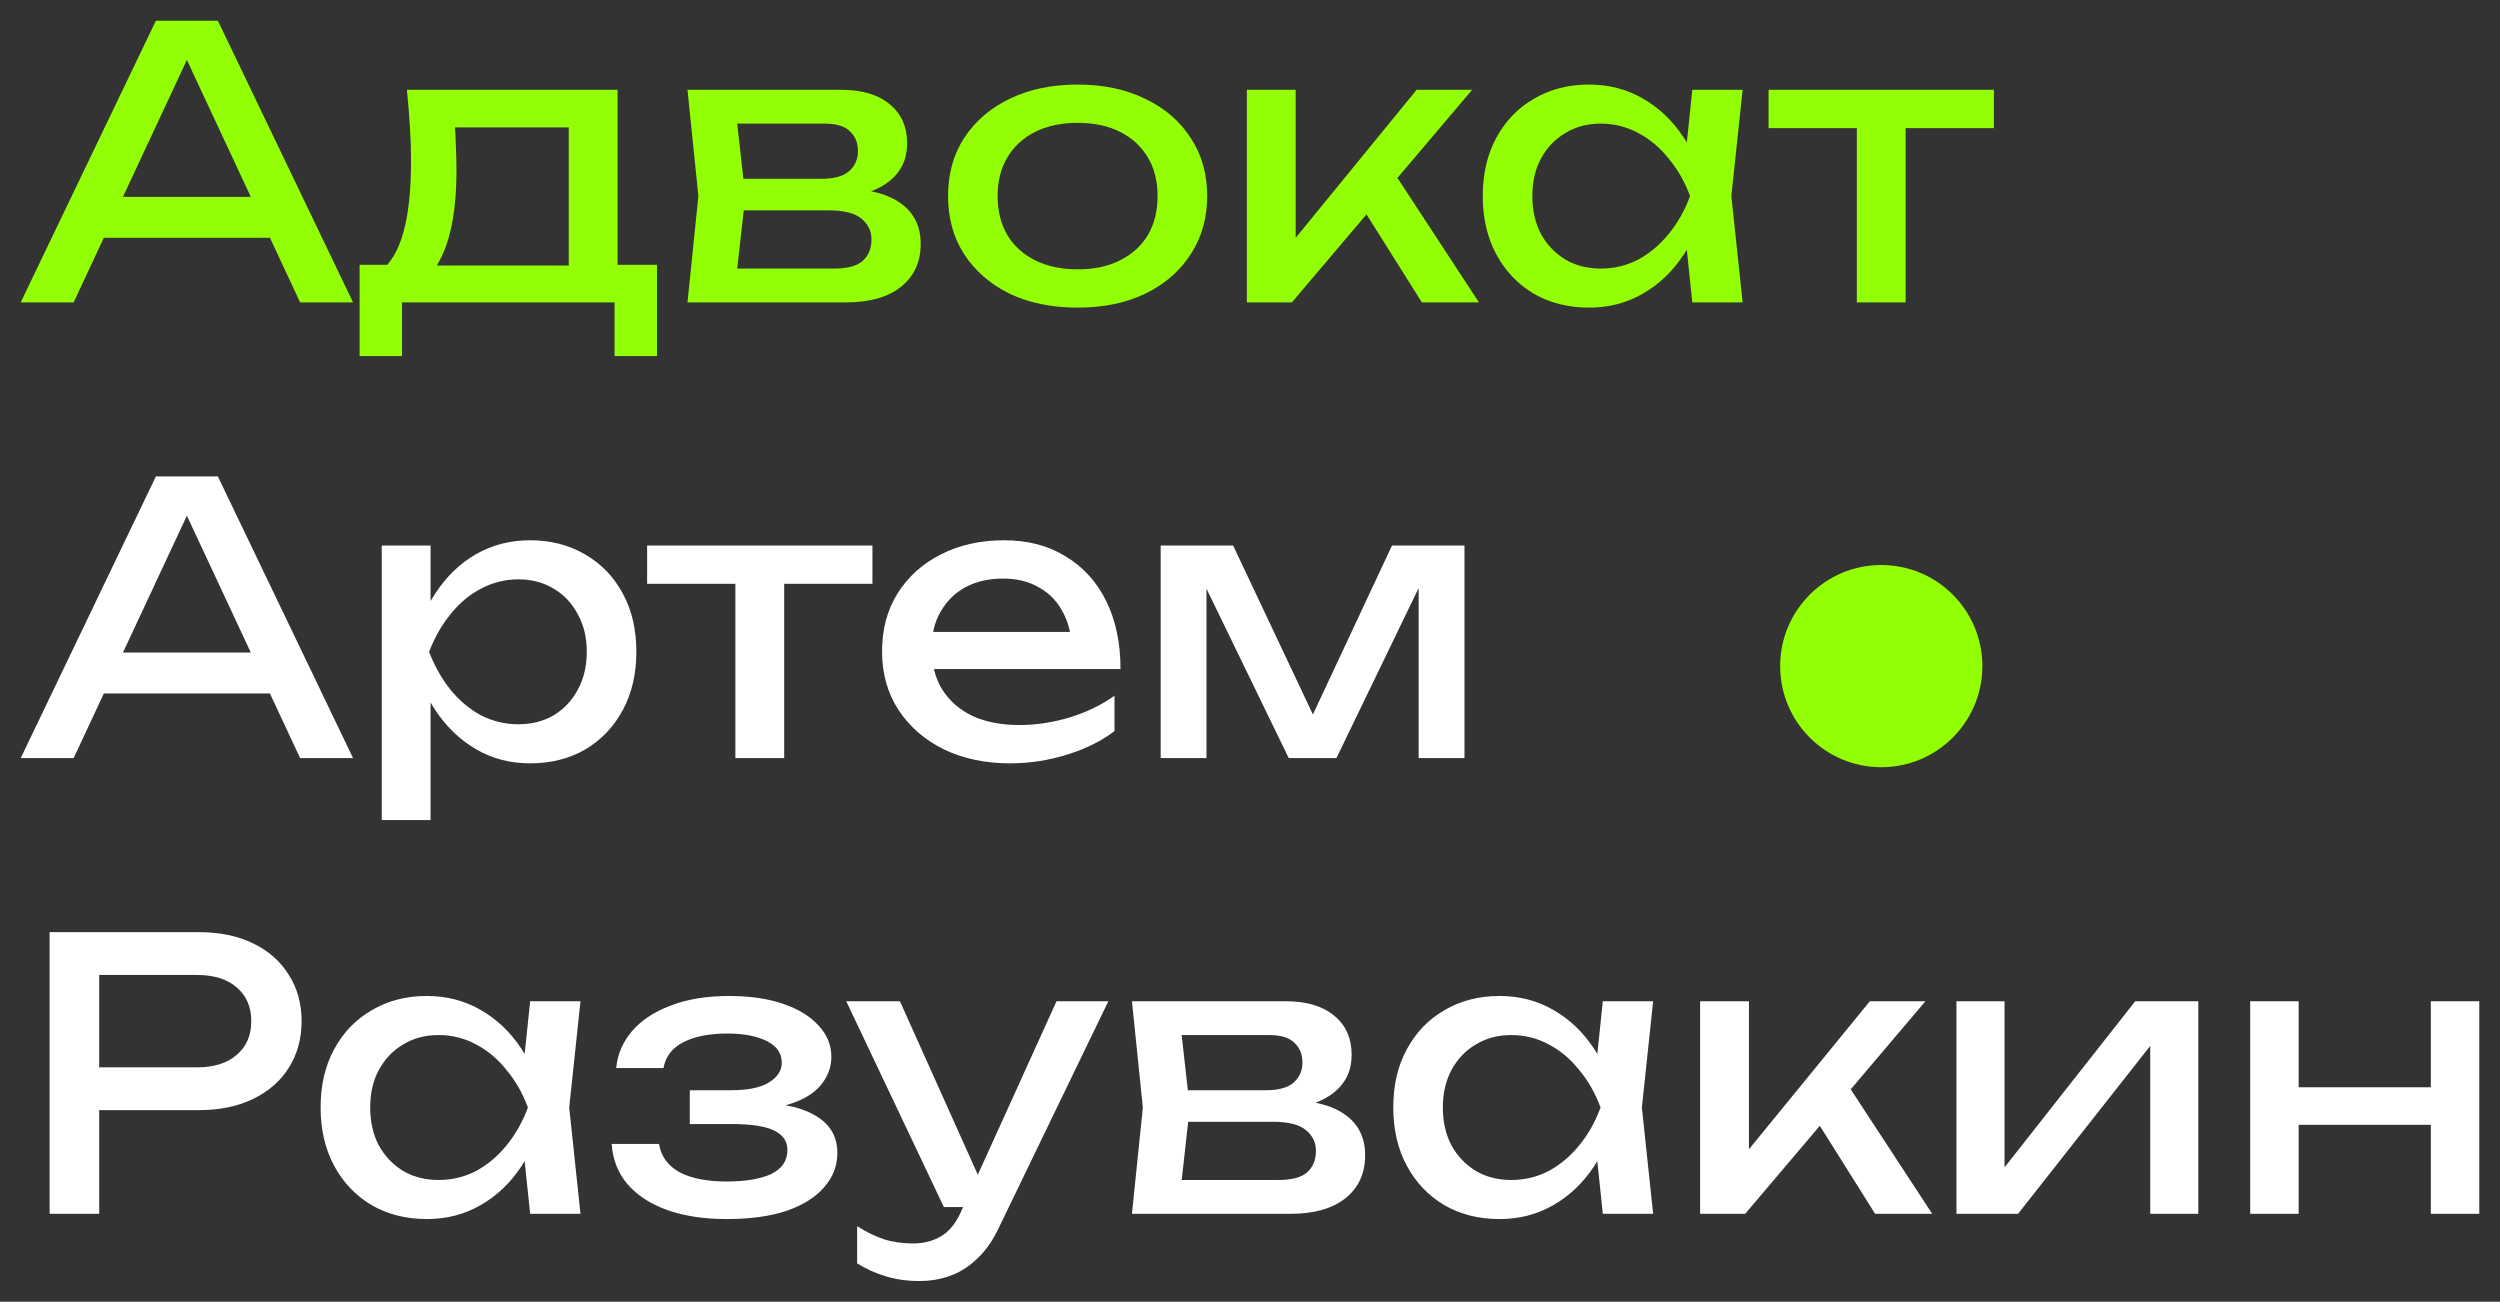
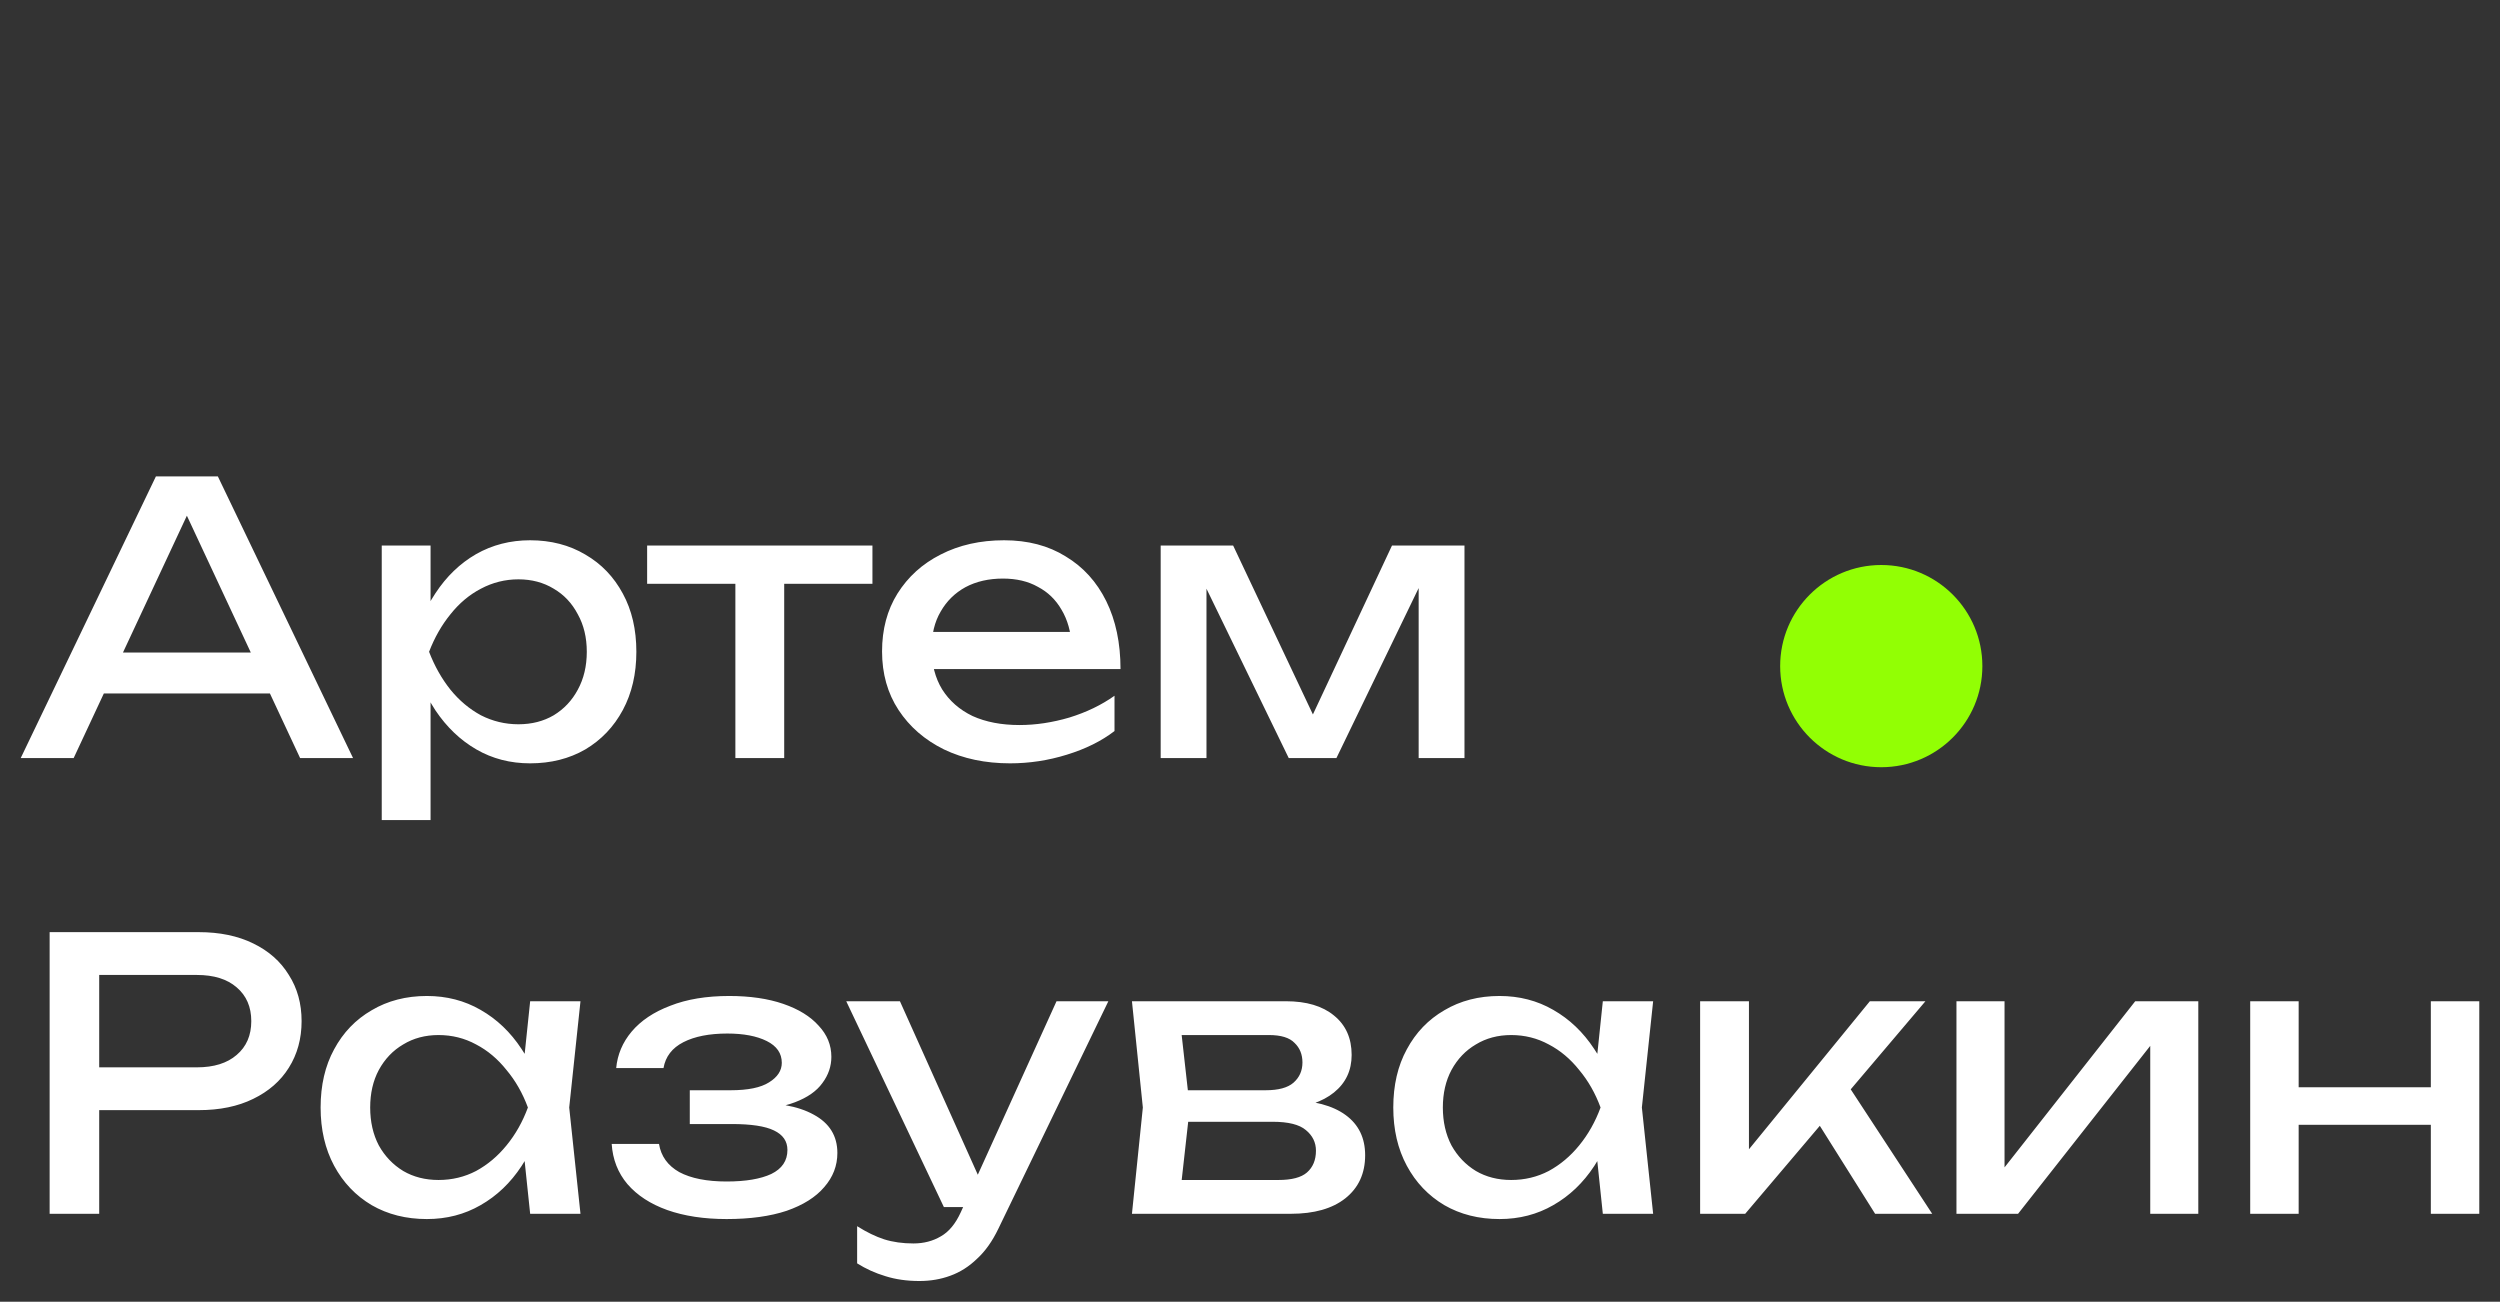
<svg xmlns="http://www.w3.org/2000/svg" viewBox="5990.627 5120.903 120.69 62.842" data-guides="{&quot;vertical&quot;:[],&quot;horizontal&quot;:[]}">
  <rect x="5990.627" y="5120.903" width="120.69" height="62.842" fill="#333333" stroke="none" />
-   <path fill="#92FF04" stroke="none" fill-opacity="1" stroke-width="1" stroke-opacity="1" font-size-adjust="none" id="tSvg37c26b0964" title="Path 3" d="M 5994.836 5132.382 C 5994.836 5131.723 5994.836 5131.064 5994.836 5130.406C 5998.002 5130.406 6001.169 5130.406 6004.335 5130.406C 6004.335 5131.064 6004.335 5131.723 6004.335 5132.382C 6001.169 5132.382 5998.002 5132.382 5994.836 5132.382ZM 6001.145 5121.903 C 6003.32 5126.436 6005.496 5130.968 6007.671 5135.5C 6006.819 5135.5 6005.967 5135.5 6005.115 5135.5C 6003.139 5131.27 6001.163 5127.04 5999.187 5122.81C 5999.495 5122.81 5999.803 5122.81 6000.111 5122.81C 5998.135 5127.04 5996.159 5131.27 5994.183 5135.5C 5993.331 5135.5 5992.479 5135.5 5991.627 5135.5C 5993.802 5130.968 5995.978 5126.436 5998.153 5121.903C 5999.15 5121.903 6000.147 5121.903 6001.145 5121.903ZM 6022.345 5133.687 C 6022.345 5135.156 6022.345 5136.624 6022.345 5138.092C 6021.662 5138.092 6020.979 5138.092 6020.296 5138.092C 6020.296 5137.228 6020.296 5136.364 6020.296 5135.5C 6016.876 5135.5 6013.456 5135.5 6010.035 5135.5C 6010.035 5136.364 6010.035 5137.228 6010.035 5138.092C 6009.352 5138.092 6008.67 5138.092 6007.987 5138.092C 6007.987 5136.624 6007.987 5135.156 6007.987 5133.687C 6008.869 5133.687 6009.751 5133.687 6010.633 5133.687C 6010.851 5133.699 6011.069 5133.711 6011.286 5133.723C 6013.782 5133.723 6016.278 5133.723 6018.773 5133.723C 6018.967 5133.711 6019.16 5133.699 6019.354 5133.687C 6020.351 5133.687 6021.348 5133.687 6022.345 5133.687ZM 6010.271 5125.239 C 6013.661 5125.239 6017.051 5125.239 6020.441 5125.239C 6020.441 5128.43 6020.441 5131.62 6020.441 5134.811C 6019.656 5134.811 6018.87 5134.811 6018.084 5134.811C 6018.084 5131.862 6018.084 5128.913 6018.084 5125.964C 6018.447 5126.327 6018.81 5126.689 6019.172 5127.052C 6016.616 5127.052 6014.06 5127.052 6011.504 5127.052C 6011.842 5126.786 6012.181 5126.52 6012.519 5126.254C 6012.579 5126.786 6012.616 5127.3 6012.628 5127.795C 6012.652 5128.279 6012.664 5128.732 6012.664 5129.155C 6012.664 5130.919 6012.422 5132.303 6011.939 5133.306C 6011.467 5134.31 6010.803 5134.811 6009.945 5134.811C 6009.624 5134.539 6009.304 5134.267 6008.984 5133.995C 6009.975 5133.27 6010.47 5131.506 6010.47 5128.702C 6010.47 5128.158 6010.452 5127.596 6010.416 5127.016C 6010.38 5126.423 6010.331 5125.831 6010.271 5125.239ZM 6023.816 5135.5 C 6023.991 5133.79 6024.166 5132.08 6024.342 5130.369C 6024.166 5128.659 6023.991 5126.949 6023.816 5125.239C 6026.294 5125.239 6028.771 5125.239 6031.249 5125.239C 6032.24 5125.239 6033.013 5125.469 6033.569 5125.928C 6034.137 5126.387 6034.421 5127.022 6034.421 5127.832C 6034.421 5128.581 6034.137 5129.185 6033.569 5129.644C 6033.013 5130.092 6032.234 5130.357 6031.231 5130.442C 6031.291 5130.297 6031.351 5130.152 6031.412 5130.007C 6032.596 5130.031 6033.503 5130.273 6034.131 5130.732C 6034.76 5131.191 6035.074 5131.838 6035.074 5132.672C 6035.074 5133.554 6034.754 5134.249 6034.113 5134.757C 6033.485 5135.252 6032.608 5135.5 6031.484 5135.5C 6028.928 5135.5 6026.372 5135.5 6023.816 5135.5ZM 6026.1 5134.92 C 6025.798 5134.569 6025.496 5134.219 6025.194 5133.868C 6027.091 5133.868 6028.989 5133.868 6030.886 5133.868C 6031.527 5133.868 6031.986 5133.748 6032.264 5133.506C 6032.554 5133.252 6032.699 5132.901 6032.699 5132.454C 6032.699 5132.056 6032.536 5131.723 6032.21 5131.457C 6031.895 5131.191 6031.364 5131.058 6030.614 5131.058C 6028.977 5131.058 6027.339 5131.058 6025.701 5131.058C 6025.701 5130.551 6025.701 5130.043 6025.701 5129.536C 6027.224 5129.536 6028.747 5129.536 6030.27 5129.536C 6030.886 5129.536 6031.333 5129.415 6031.611 5129.173C 6031.901 5128.919 6032.046 5128.593 6032.046 5128.194C 6032.046 5127.807 6031.919 5127.493 6031.666 5127.251C 6031.424 5126.998 6031.013 5126.871 6030.433 5126.871C 6028.693 5126.871 6026.952 5126.871 6025.212 5126.871C 6025.508 5126.526 6025.804 5126.182 6026.1 5125.837C 6026.269 5127.348 6026.439 5128.859 6026.608 5130.369C 6026.439 5131.886 6026.269 5133.403 6026.1 5134.92ZM 6042.65 5135.754 C 6041.405 5135.754 6040.311 5135.53 6039.368 5135.083C 6038.438 5134.624 6037.707 5133.989 6037.175 5133.18C 6036.655 5132.37 6036.395 5131.433 6036.395 5130.369C 6036.395 5129.294 6036.655 5128.357 6037.175 5127.56C 6037.707 5126.75 6038.438 5126.121 6039.368 5125.674C 6040.311 5125.215 6041.405 5124.985 6042.65 5124.985C 6043.895 5124.985 6044.982 5125.215 6045.913 5125.674C 6046.856 5126.121 6047.587 5126.75 6048.107 5127.56C 6048.638 5128.357 6048.904 5129.294 6048.904 5130.369C 6048.904 5131.433 6048.638 5132.37 6048.107 5133.18C 6047.587 5133.989 6046.856 5134.624 6045.913 5135.083C 6044.982 5135.53 6043.895 5135.754 6042.65 5135.754ZM 6042.65 5133.905 C 6043.448 5133.905 6044.13 5133.76 6044.698 5133.47C 6045.279 5133.18 6045.726 5132.775 6046.04 5132.255C 6046.354 5131.723 6046.511 5131.095 6046.511 5130.369C 6046.511 5129.644 6046.354 5129.022 6046.04 5128.502C 6045.726 5127.971 6045.279 5127.56 6044.698 5127.269C 6044.13 5126.979 6043.448 5126.834 6042.65 5126.834C 6041.864 5126.834 6041.181 5126.979 6040.601 5127.269C 6040.021 5127.56 6039.574 5127.971 6039.26 5128.502C 6038.945 5129.022 6038.788 5129.644 6038.788 5130.369C 6038.788 5131.095 6038.945 5131.723 6039.26 5132.255C 6039.574 5132.775 6040.021 5133.18 6040.601 5133.47C 6041.181 5133.76 6041.864 5133.905 6042.65 5133.905ZM 6050.82 5135.5 C 6050.82 5132.08 6050.82 5128.659 6050.82 5125.239C 6051.606 5125.239 6052.391 5125.239 6053.177 5125.239C 6053.177 5127.995 6053.177 5130.75 6053.177 5133.506C 6052.941 5133.421 6052.705 5133.337 6052.47 5133.252C 6054.651 5130.581 6056.833 5127.91 6059.014 5125.239C 6059.909 5125.239 6060.803 5125.239 6061.697 5125.239C 6058.797 5128.659 6055.896 5132.08 6052.995 5135.5C 6052.27 5135.5 6051.545 5135.5 6050.82 5135.5ZM 6059.268 5135.5 C 6058.205 5133.808 6057.141 5132.116 6056.077 5130.424C 6056.627 5129.928 6057.177 5129.433 6057.727 5128.937C 6059.159 5131.125 6060.592 5133.312 6062.024 5135.5C 6061.105 5135.5 6060.187 5135.5 6059.268 5135.5ZM 6072.325 5135.5 C 6072.192 5134.231 6072.059 5132.962 6071.926 5131.693C 6072.083 5131.252 6072.24 5130.811 6072.397 5130.369C 6072.24 5129.934 6072.083 5129.499 6071.926 5129.064C 6072.059 5127.789 6072.192 5126.514 6072.325 5125.239C 6073.134 5125.239 6073.944 5125.239 6074.754 5125.239C 6074.573 5126.949 6074.391 5128.659 6074.21 5130.369C 6074.391 5132.08 6074.573 5133.79 6074.754 5135.5C 6073.944 5135.5 6073.134 5135.5 6072.325 5135.5ZM 6073.05 5130.369 C 6072.82 5131.445 6072.439 5132.388 6071.908 5133.198C 6071.376 5134.007 6070.717 5134.636 6069.932 5135.083C 6069.158 5135.53 6068.294 5135.754 6067.339 5135.754C 6066.336 5135.754 6065.448 5135.53 6064.674 5135.083C 6063.901 5134.624 6063.296 5133.989 6062.861 5133.18C 6062.426 5132.37 6062.209 5131.433 6062.209 5130.369C 6062.209 5129.294 6062.426 5128.357 6062.861 5127.56C 6063.296 5126.75 6063.901 5126.121 6064.674 5125.674C 6065.448 5125.215 6066.336 5124.985 6067.339 5124.985C 6068.294 5124.985 6069.158 5125.209 6069.932 5125.656C 6070.717 5126.103 6071.376 5126.732 6071.908 5127.541C 6072.452 5128.339 6072.832 5129.282 6073.05 5130.369ZM 6064.602 5130.369 C 6064.602 5131.058 6064.741 5131.669 6065.019 5132.2C 6065.309 5132.72 6065.702 5133.131 6066.197 5133.433C 6066.693 5133.723 6067.261 5133.868 6067.901 5133.868C 6068.554 5133.868 6069.158 5133.723 6069.714 5133.433C 6070.27 5133.131 6070.76 5132.72 6071.182 5132.2C 6071.618 5131.669 6071.962 5131.058 6072.216 5130.369C 6071.962 5129.681 6071.618 5129.076 6071.182 5128.557C 6070.76 5128.025 6070.27 5127.614 6069.714 5127.324C 6069.158 5127.022 6068.554 5126.871 6067.901 5126.871C 6067.261 5126.871 6066.693 5127.022 6066.197 5127.324C 6065.702 5127.614 6065.309 5128.025 6065.019 5128.557C 6064.741 5129.076 6064.602 5129.681 6064.602 5130.369ZM 6080.267 5126.055 C 6081.053 5126.055 6081.838 5126.055 6082.624 5126.055C 6082.624 5129.203 6082.624 5132.352 6082.624 5135.5C 6081.838 5135.5 6081.053 5135.5 6080.267 5135.5C 6080.267 5132.352 6080.267 5129.203 6080.267 5126.055ZM 6076.007 5125.239 C 6079.633 5125.239 6083.258 5125.239 6086.884 5125.239C 6086.884 5125.855 6086.884 5126.472 6086.884 5127.088C 6083.258 5127.088 6079.633 5127.088 6076.007 5127.088C 6076.007 5126.472 6076.007 5125.855 6076.007 5125.239Z" />
  <path fill="white" stroke="none" fill-opacity="1" stroke-width="1" stroke-opacity="1" font-size-adjust="none" id="tSvg14878af6740" title="Path 4" d="M 5994.836 5154.382 C 5994.836 5153.723 5994.836 5153.064 5994.836 5152.406C 5998.002 5152.406 6001.169 5152.406 6004.335 5152.406C 6004.335 5153.064 6004.335 5153.723 6004.335 5154.382C 6001.169 5154.382 5998.002 5154.382 5994.836 5154.382ZM 6001.145 5143.903 C 6003.32 5148.436 6005.496 5152.968 6007.671 5157.5C 6006.819 5157.5 6005.967 5157.5 6005.115 5157.5C 6003.139 5153.27 6001.163 5149.04 5999.187 5144.81C 5999.495 5144.81 5999.803 5144.81 6000.111 5144.81C 5998.135 5149.04 5996.159 5153.27 5994.183 5157.5C 5993.331 5157.5 5992.479 5157.5 5991.627 5157.5C 5993.802 5152.968 5995.978 5148.436 5998.153 5143.903C 5999.15 5143.903 6000.147 5143.903 6001.145 5143.903ZM 6009.056 5147.239 C 6009.842 5147.239 6010.627 5147.239 6011.413 5147.239C 6011.413 5148.429 6011.413 5149.62 6011.413 5150.81C 6011.377 5150.931 6011.341 5151.052 6011.304 5151.173C 6011.304 5151.862 6011.304 5152.551 6011.304 5153.24C 6011.341 5153.451 6011.377 5153.663 6011.413 5153.874C 6011.413 5156.08 6011.413 5158.286 6011.413 5160.491C 6010.627 5160.491 6009.842 5160.491 6009.056 5160.491C 6009.056 5156.074 6009.056 5151.656 6009.056 5147.239ZM 6010.507 5152.369 C 6010.736 5151.282 6011.117 5150.339 6011.649 5149.541C 6012.181 5148.732 6012.833 5148.103 6013.607 5147.656C 6014.392 5147.209 6015.262 5146.985 6016.217 5146.985C 6017.22 5146.985 6018.109 5147.215 6018.882 5147.674C 6019.656 5148.121 6020.26 5148.75 6020.695 5149.56C 6021.13 5150.357 6021.348 5151.294 6021.348 5152.369C 6021.348 5153.433 6021.13 5154.37 6020.695 5155.18C 6020.26 5155.989 6019.656 5156.624 6018.882 5157.083C 6018.109 5157.53 6017.22 5157.754 6016.217 5157.754C 6015.262 5157.754 6014.398 5157.53 6013.625 5157.083C 6012.851 5156.636 6012.193 5156.007 6011.649 5155.198C 6011.117 5154.388 6010.736 5153.445 6010.507 5152.369ZM 6018.955 5152.369 C 6018.955 5151.681 6018.81 5151.076 6018.52 5150.557C 6018.242 5150.025 6017.855 5149.614 6017.359 5149.324C 6016.864 5149.022 6016.296 5148.871 6015.655 5148.871C 6015.015 5148.871 6014.41 5149.022 6013.842 5149.324C 6013.286 5149.614 6012.797 5150.025 6012.374 5150.557C 6011.951 5151.076 6011.606 5151.681 6011.341 5152.369C 6011.606 5153.058 6011.951 5153.669 6012.374 5154.2C 6012.797 5154.72 6013.286 5155.131 6013.842 5155.433C 6014.41 5155.723 6015.015 5155.868 6015.655 5155.868C 6016.296 5155.868 6016.864 5155.723 6017.359 5155.433C 6017.855 5155.131 6018.242 5154.72 6018.52 5154.2C 6018.81 5153.669 6018.955 5153.058 6018.955 5152.369ZM 6026.128 5148.055 C 6026.914 5148.055 6027.699 5148.055 6028.485 5148.055C 6028.485 5151.203 6028.485 5154.352 6028.485 5157.5C 6027.699 5157.5 6026.914 5157.5 6026.128 5157.5C 6026.128 5154.352 6026.128 5151.203 6026.128 5148.055ZM 6021.868 5147.239 C 6025.494 5147.239 6029.119 5147.239 6032.745 5147.239C 6032.745 5147.855 6032.745 5148.472 6032.745 5149.088C 6029.119 5149.088 6025.494 5149.088 6021.868 5149.088C 6021.868 5148.472 6021.868 5147.855 6021.868 5147.239ZM 6039.391 5157.754 C 6038.194 5157.754 6037.131 5157.53 6036.2 5157.083C 6035.269 5156.624 6034.538 5155.989 6034.006 5155.18C 6033.475 5154.37 6033.209 5153.427 6033.209 5152.351C 6033.209 5151.288 6033.456 5150.357 6033.952 5149.56C 6034.46 5148.75 6035.154 5148.121 6036.037 5147.674C 6036.931 5147.215 6037.952 5146.985 6039.101 5146.985C 6040.249 5146.985 6041.24 5147.245 6042.074 5147.765C 6042.92 5148.272 6043.572 5148.992 6044.032 5149.922C 6044.491 5150.853 6044.721 5151.947 6044.721 5153.203C 6041.5 5153.203 6038.279 5153.203 6035.058 5153.203C 6035.058 5152.605 6035.058 5152.007 6035.058 5151.409C 6037.886 5151.409 6040.714 5151.409 6043.542 5151.409C 6043.149 5151.632 6042.757 5151.856 6042.364 5152.079C 6042.328 5151.403 6042.164 5150.823 6041.874 5150.339C 6041.596 5149.856 6041.216 5149.487 6040.732 5149.233C 6040.261 5148.967 6039.699 5148.834 6039.046 5148.834C 6038.357 5148.834 6037.753 5148.973 6037.233 5149.251C 6036.726 5149.529 6036.327 5149.922 6036.037 5150.43C 6035.747 5150.925 6035.602 5151.517 6035.602 5152.206C 6035.602 5152.968 6035.771 5153.627 6036.109 5154.182C 6036.46 5154.738 6036.949 5155.167 6037.578 5155.47C 6038.218 5155.76 6038.974 5155.905 6039.844 5155.905C 6040.629 5155.905 6041.433 5155.784 6042.255 5155.542C 6043.077 5155.288 6043.802 5154.938 6044.431 5154.491C 6044.431 5155.059 6044.431 5155.627 6044.431 5156.195C 6043.802 5156.678 6043.034 5157.059 6042.128 5157.337C 6041.234 5157.615 6040.321 5157.754 6039.391 5157.754ZM 6046.66 5157.5 C 6046.66 5154.08 6046.66 5150.659 6046.66 5147.239C 6047.826 5147.239 6048.992 5147.239 6050.158 5147.239C 6051.597 5150.285 6053.035 5153.33 6054.473 5156.376C 6054.165 5156.376 6053.857 5156.376 6053.549 5156.376C 6054.975 5153.33 6056.401 5150.285 6057.827 5147.239C 6058.993 5147.239 6060.16 5147.239 6061.326 5147.239C 6061.326 5150.659 6061.326 5154.08 6061.326 5157.5C 6060.589 5157.5 6059.851 5157.5 6059.114 5157.5C 6059.114 5154.34 6059.114 5151.179 6059.114 5148.019C 6059.32 5148.019 6059.525 5148.019 6059.73 5148.019C 6058.202 5151.179 6056.673 5154.34 6055.144 5157.5C 6054.376 5157.5 6053.609 5157.5 6052.842 5157.5C 6051.313 5154.352 6049.784 5151.203 6048.255 5148.055C 6048.46 5148.049 6048.666 5148.043 6048.871 5148.037C 6048.871 5151.191 6048.871 5154.346 6048.871 5157.5C 6048.134 5157.5 6047.397 5157.5 6046.66 5157.5ZM 6000.22 5165.903 C 6001.235 5165.903 6002.111 5166.085 6002.849 5166.447C 6003.598 5166.81 6004.172 5167.317 6004.571 5167.97C 6004.982 5168.611 6005.187 5169.354 6005.187 5170.2C 6005.187 5171.046 6004.982 5171.795 6004.571 5172.448C 6004.172 5173.088 6003.598 5173.59 6002.849 5173.953C 6002.111 5174.315 6001.235 5174.496 6000.22 5174.496C 5998.184 5174.496 5996.147 5174.496 5994.111 5174.496C 5994.111 5173.807 5994.111 5173.119 5994.111 5172.43C 5996.117 5172.43 5998.123 5172.43 6000.129 5172.43C 6000.951 5172.43 6001.592 5172.23 6002.051 5171.832C 6002.522 5171.433 6002.758 5170.889 6002.758 5170.2C 6002.758 5169.511 6002.522 5168.967 6002.051 5168.568C 6001.592 5168.169 6000.951 5167.97 6000.129 5167.97C 5998.202 5167.97 5996.274 5167.97 5994.346 5167.97C 5994.703 5167.571 5995.059 5167.172 5995.416 5166.774C 5995.416 5171.016 5995.416 5175.258 5995.416 5179.5C 5994.618 5179.5 5993.82 5179.5 5993.023 5179.5C 5993.023 5174.968 5993.023 5170.436 5993.023 5165.903C 5995.422 5165.903 5997.821 5165.903 6000.22 5165.903ZM 6016.221 5179.5 C 6016.088 5178.231 6015.955 5176.962 6015.822 5175.693C 6015.979 5175.252 6016.136 5174.811 6016.293 5174.369C 6016.136 5173.934 6015.979 5173.499 6015.822 5173.064C 6015.955 5171.789 6016.088 5170.514 6016.221 5169.239C 6017.03 5169.239 6017.84 5169.239 6018.65 5169.239C 6018.469 5170.949 6018.287 5172.659 6018.106 5174.369C 6018.287 5176.08 6018.469 5177.79 6018.65 5179.5C 6017.84 5179.5 6017.03 5179.5 6016.221 5179.5ZM 6016.946 5174.369 C 6016.716 5175.445 6016.335 5176.388 6015.804 5177.198C 6015.272 5178.007 6014.613 5178.636 6013.828 5179.083C 6013.054 5179.53 6012.19 5179.754 6011.235 5179.754C 6010.232 5179.754 6009.344 5179.53 6008.57 5179.083C 6007.797 5178.624 6007.192 5177.989 6006.757 5177.18C 6006.322 5176.37 6006.105 5175.433 6006.105 5174.369C 6006.105 5173.294 6006.322 5172.357 6006.757 5171.56C 6007.192 5170.75 6007.797 5170.121 6008.57 5169.674C 6009.344 5169.215 6010.232 5168.985 6011.235 5168.985C 6012.19 5168.985 6013.054 5169.209 6013.828 5169.656C 6014.613 5170.103 6015.272 5170.732 6015.804 5171.541C 6016.347 5172.339 6016.728 5173.282 6016.946 5174.369ZM 6008.498 5174.369 C 6008.498 5175.058 6008.637 5175.669 6008.915 5176.2C 6009.205 5176.72 6009.597 5177.131 6010.093 5177.433C 6010.589 5177.723 6011.157 5177.868 6011.797 5177.868C 6012.45 5177.868 6013.054 5177.723 6013.61 5177.433C 6014.166 5177.131 6014.655 5176.72 6015.078 5176.2C 6015.514 5175.669 6015.858 5175.058 6016.112 5174.369C 6015.858 5173.681 6015.514 5173.076 6015.078 5172.557C 6014.655 5172.025 6014.166 5171.614 6013.61 5171.324C 6013.054 5171.022 6012.45 5170.871 6011.797 5170.871C 6011.157 5170.871 6010.589 5171.022 6010.093 5171.324C 6009.597 5171.614 6009.205 5172.025 6008.915 5172.557C 6008.637 5173.076 6008.498 5173.681 6008.498 5174.369ZM 6025.704 5179.754 C 6024.616 5179.754 6023.662 5179.609 6022.84 5179.319C 6022.03 5179.029 6021.389 5178.612 6020.918 5178.068C 6020.459 5177.524 6020.205 5176.877 6020.157 5176.128C 6020.918 5176.128 6021.679 5176.128 6022.441 5176.128C 6022.538 5176.72 6022.864 5177.173 6023.42 5177.488C 6023.988 5177.79 6024.749 5177.941 6025.704 5177.941C 6026.623 5177.941 6027.342 5177.82 6027.861 5177.578C 6028.381 5177.324 6028.641 5176.938 6028.641 5176.418C 6028.641 5175.995 6028.423 5175.681 6027.988 5175.475C 6027.565 5175.27 6026.888 5175.167 6025.958 5175.167C 6025.281 5175.167 6024.604 5175.167 6023.927 5175.167C 6023.927 5174.623 6023.927 5174.079 6023.927 5173.536C 6024.586 5173.536 6025.245 5173.536 6025.903 5173.536C 6026.737 5173.536 6027.354 5173.409 6027.753 5173.155C 6028.163 5172.901 6028.369 5172.587 6028.369 5172.212C 6028.369 5171.753 6028.127 5171.402 6027.644 5171.161C 6027.16 5170.919 6026.526 5170.798 6025.74 5170.798C 6024.87 5170.798 6024.163 5170.937 6023.619 5171.215C 6023.075 5171.493 6022.755 5171.91 6022.658 5172.466C 6021.897 5172.466 6021.136 5172.466 6020.374 5172.466C 6020.435 5171.813 6020.682 5171.227 6021.117 5170.708C 6021.565 5170.176 6022.187 5169.759 6022.985 5169.457C 6023.782 5169.142 6024.731 5168.985 6025.831 5168.985C 6026.834 5168.985 6027.704 5169.112 6028.441 5169.366C 6029.179 5169.62 6029.747 5169.97 6030.146 5170.417C 6030.556 5170.852 6030.762 5171.354 6030.762 5171.922C 6030.762 5172.381 6030.617 5172.804 6030.327 5173.191C 6030.049 5173.578 6029.608 5173.886 6029.003 5174.116C 6028.411 5174.345 6027.644 5174.46 6026.701 5174.46C 6026.701 5174.357 6026.701 5174.255 6026.701 5174.152C 6028.079 5174.104 6029.149 5174.291 6029.91 5174.714C 6030.671 5175.125 6031.052 5175.741 6031.052 5176.563C 6031.052 5177.18 6030.841 5177.729 6030.417 5178.213C 6030.007 5178.696 6029.402 5179.077 6028.605 5179.355C 6027.807 5179.621 6026.84 5179.754 6025.704 5179.754ZM 6035.015 5182.745 C 6034.411 5182.745 6033.861 5182.667 6033.365 5182.509C 6032.882 5182.364 6032.429 5182.159 6032.006 5181.893C 6032.006 5181.295 6032.006 5180.697 6032.006 5180.098C 6032.465 5180.388 6032.9 5180.6 6033.311 5180.733C 6033.734 5180.866 6034.205 5180.932 6034.725 5180.932C 6035.221 5180.932 6035.662 5180.817 6036.048 5180.588C 6036.435 5180.37 6036.755 5179.983 6037.009 5179.427C 6038.55 5176.031 6040.091 5172.635 6041.632 5169.239C 6042.466 5169.239 6043.3 5169.239 6044.134 5169.239C 6042.363 5172.901 6040.593 5176.563 6038.822 5180.225C 6038.532 5180.829 6038.188 5181.313 6037.789 5181.676C 6037.402 5182.05 6036.973 5182.322 6036.502 5182.491C 6036.042 5182.66 6035.547 5182.745 6035.015 5182.745ZM 6036.193 5179.174 C 6034.622 5175.862 6033.051 5172.551 6031.48 5169.239C 6032.344 5169.239 6033.208 5169.239 6034.072 5169.239C 6035.559 5172.551 6037.045 5175.862 6038.532 5179.174C 6037.752 5179.174 6036.973 5179.174 6036.193 5179.174ZM 6045.273 5179.5 C 6045.448 5177.79 6045.624 5176.08 6045.799 5174.369C 6045.624 5172.659 6045.448 5170.949 6045.273 5169.239C 6047.751 5169.239 6050.228 5169.239 6052.706 5169.239C 6053.697 5169.239 6054.471 5169.469 6055.026 5169.928C 6055.595 5170.387 6055.879 5171.022 6055.879 5171.832C 6055.879 5172.581 6055.595 5173.185 6055.026 5173.644C 6054.471 5174.092 6053.691 5174.357 6052.688 5174.442C 6052.748 5174.297 6052.809 5174.152 6052.869 5174.007C 6054.054 5174.031 6054.96 5174.273 6055.588 5174.732C 6056.217 5175.191 6056.531 5175.838 6056.531 5176.672C 6056.531 5177.554 6056.211 5178.249 6055.57 5178.757C 6054.942 5179.252 6054.066 5179.5 6052.942 5179.5C 6050.386 5179.5 6047.829 5179.5 6045.273 5179.5ZM 6047.557 5178.92 C 6047.255 5178.569 6046.953 5178.219 6046.651 5177.868C 6048.548 5177.868 6050.446 5177.868 6052.343 5177.868C 6052.984 5177.868 6053.443 5177.748 6053.721 5177.506C 6054.011 5177.252 6054.156 5176.901 6054.156 5176.454C 6054.156 5176.056 6053.993 5175.723 6053.667 5175.457C 6053.353 5175.191 6052.821 5175.058 6052.072 5175.058C 6050.434 5175.058 6048.796 5175.058 6047.159 5175.058C 6047.159 5174.551 6047.159 5174.043 6047.159 5173.536C 6048.681 5173.536 6050.204 5173.536 6051.727 5173.536C 6052.343 5173.536 6052.791 5173.415 6053.069 5173.173C 6053.359 5172.919 6053.504 5172.593 6053.504 5172.194C 6053.504 5171.807 6053.377 5171.493 6053.123 5171.251C 6052.881 5170.998 6052.47 5170.871 6051.89 5170.871C 6050.15 5170.871 6048.409 5170.871 6046.669 5170.871C 6046.965 5170.526 6047.261 5170.182 6047.557 5169.837C 6047.727 5171.348 6047.896 5172.859 6048.065 5174.369C 6047.896 5175.886 6047.727 5177.403 6047.557 5178.92ZM 6068.005 5179.5 C 6067.872 5178.231 6067.739 5176.962 6067.606 5175.693C 6067.763 5175.252 6067.92 5174.811 6068.077 5174.369C 6067.92 5173.934 6067.763 5173.499 6067.606 5173.064C 6067.739 5171.789 6067.872 5170.514 6068.005 5169.239C 6068.815 5169.239 6069.624 5169.239 6070.434 5169.239C 6070.253 5170.949 6070.072 5172.659 6069.89 5174.369C 6070.072 5176.08 6070.253 5177.79 6070.434 5179.5C 6069.624 5179.5 6068.815 5179.5 6068.005 5179.5ZM 6068.73 5174.369 C 6068.5 5175.445 6068.12 5176.388 6067.588 5177.198C 6067.056 5178.007 6066.397 5178.636 6065.612 5179.083C 6064.838 5179.53 6063.974 5179.754 6063.019 5179.754C 6062.016 5179.754 6061.128 5179.53 6060.354 5179.083C 6059.581 5178.624 6058.977 5177.989 6058.542 5177.18C 6058.106 5176.37 6057.889 5175.433 6057.889 5174.369C 6057.889 5173.294 6058.106 5172.357 6058.542 5171.56C 6058.977 5170.75 6059.581 5170.121 6060.354 5169.674C 6061.128 5169.215 6062.016 5168.985 6063.019 5168.985C 6063.974 5168.985 6064.838 5169.209 6065.612 5169.656C 6066.397 5170.103 6067.056 5170.732 6067.588 5171.541C 6068.132 5172.339 6068.512 5173.282 6068.73 5174.369ZM 6060.282 5174.369 C 6060.282 5175.058 6060.421 5175.669 6060.699 5176.2C 6060.989 5176.72 6061.382 5177.131 6061.877 5177.433C 6062.373 5177.723 6062.941 5177.868 6063.581 5177.868C 6064.234 5177.868 6064.838 5177.723 6065.394 5177.433C 6065.95 5177.131 6066.44 5176.72 6066.863 5176.2C 6067.298 5175.669 6067.642 5175.058 6067.896 5174.369C 6067.642 5173.681 6067.298 5173.076 6066.863 5172.557C 6066.44 5172.025 6065.95 5171.614 6065.394 5171.324C 6064.838 5171.022 6064.234 5170.871 6063.581 5170.871C 6062.941 5170.871 6062.373 5171.022 6061.877 5171.324C 6061.382 5171.614 6060.989 5172.025 6060.699 5172.557C 6060.421 5173.076 6060.282 5173.681 6060.282 5174.369ZM 6072.702 5179.5 C 6072.702 5176.08 6072.702 5172.659 6072.702 5169.239C 6073.488 5169.239 6074.273 5169.239 6075.059 5169.239C 6075.059 5171.995 6075.059 5174.75 6075.059 5177.506C 6074.823 5177.421 6074.588 5177.337 6074.352 5177.252C 6076.533 5174.581 6078.715 5171.91 6080.896 5169.239C 6081.791 5169.239 6082.685 5169.239 6083.579 5169.239C 6080.679 5172.659 6077.778 5176.08 6074.878 5179.5C 6074.153 5179.5 6073.427 5179.5 6072.702 5179.5ZM 6081.15 5179.5 C 6080.087 5177.808 6079.023 5176.116 6077.96 5174.424C 6078.51 5173.928 6079.059 5173.433 6079.609 5172.937C 6081.042 5175.125 6082.474 5177.312 6083.906 5179.5C 6082.987 5179.5 6082.069 5179.5 6081.15 5179.5ZM 6085.077 5179.5 C 6085.077 5176.08 6085.077 5172.659 6085.077 5169.239C 6085.851 5169.239 6086.624 5169.239 6087.398 5169.239C 6087.398 5172.267 6087.398 5175.294 6087.398 5178.322C 6087.162 5178.267 6086.926 5178.213 6086.691 5178.158C 6089.03 5175.185 6091.368 5172.212 6093.707 5169.239C 6094.722 5169.239 6095.737 5169.239 6096.752 5169.239C 6096.752 5172.659 6096.752 5176.08 6096.752 5179.5C 6095.979 5179.5 6095.205 5179.5 6094.432 5179.5C 6094.432 5176.43 6094.432 5173.36 6094.432 5170.291C 6094.674 5170.351 6094.915 5170.411 6095.157 5170.472C 6092.788 5173.481 6090.419 5176.491 6088.051 5179.5C 6087.059 5179.5 6086.068 5179.5 6085.077 5179.5ZM 6099.258 5169.239 C 6100.038 5169.239 6100.817 5169.239 6101.597 5169.239C 6101.597 5172.659 6101.597 5176.08 6101.597 5179.5C 6100.817 5179.5 6100.038 5179.5 6099.258 5179.5C 6099.258 5176.08 6099.258 5172.659 6099.258 5169.239ZM 6107.978 5169.239 C 6108.758 5169.239 6109.537 5169.239 6110.317 5169.239C 6110.317 5172.659 6110.317 5176.08 6110.317 5179.5C 6109.537 5179.5 6108.758 5179.5 6107.978 5179.5C 6107.978 5176.08 6107.978 5172.659 6107.978 5169.239ZM 6100.582 5173.391 C 6103.374 5173.391 6106.165 5173.391 6108.957 5173.391C 6108.957 5173.995 6108.957 5174.599 6108.957 5175.203C 6106.165 5175.203 6103.374 5175.203 6100.582 5175.203C 6100.582 5174.599 6100.582 5173.995 6100.582 5173.391Z" />
  <ellipse fill="#92FF04" font-size-adjust="none" cx="6081.447" cy="5153.06" r="4.881" id="tSvg4be6ff1815" title="Ellipse 2" fill-opacity="1" stroke="none" stroke-opacity="1" rx="4.881" ry="4.881" style="transform: rotate(0deg); transform-origin: 6081.45px 5153.06px;" />
  <defs />
</svg>